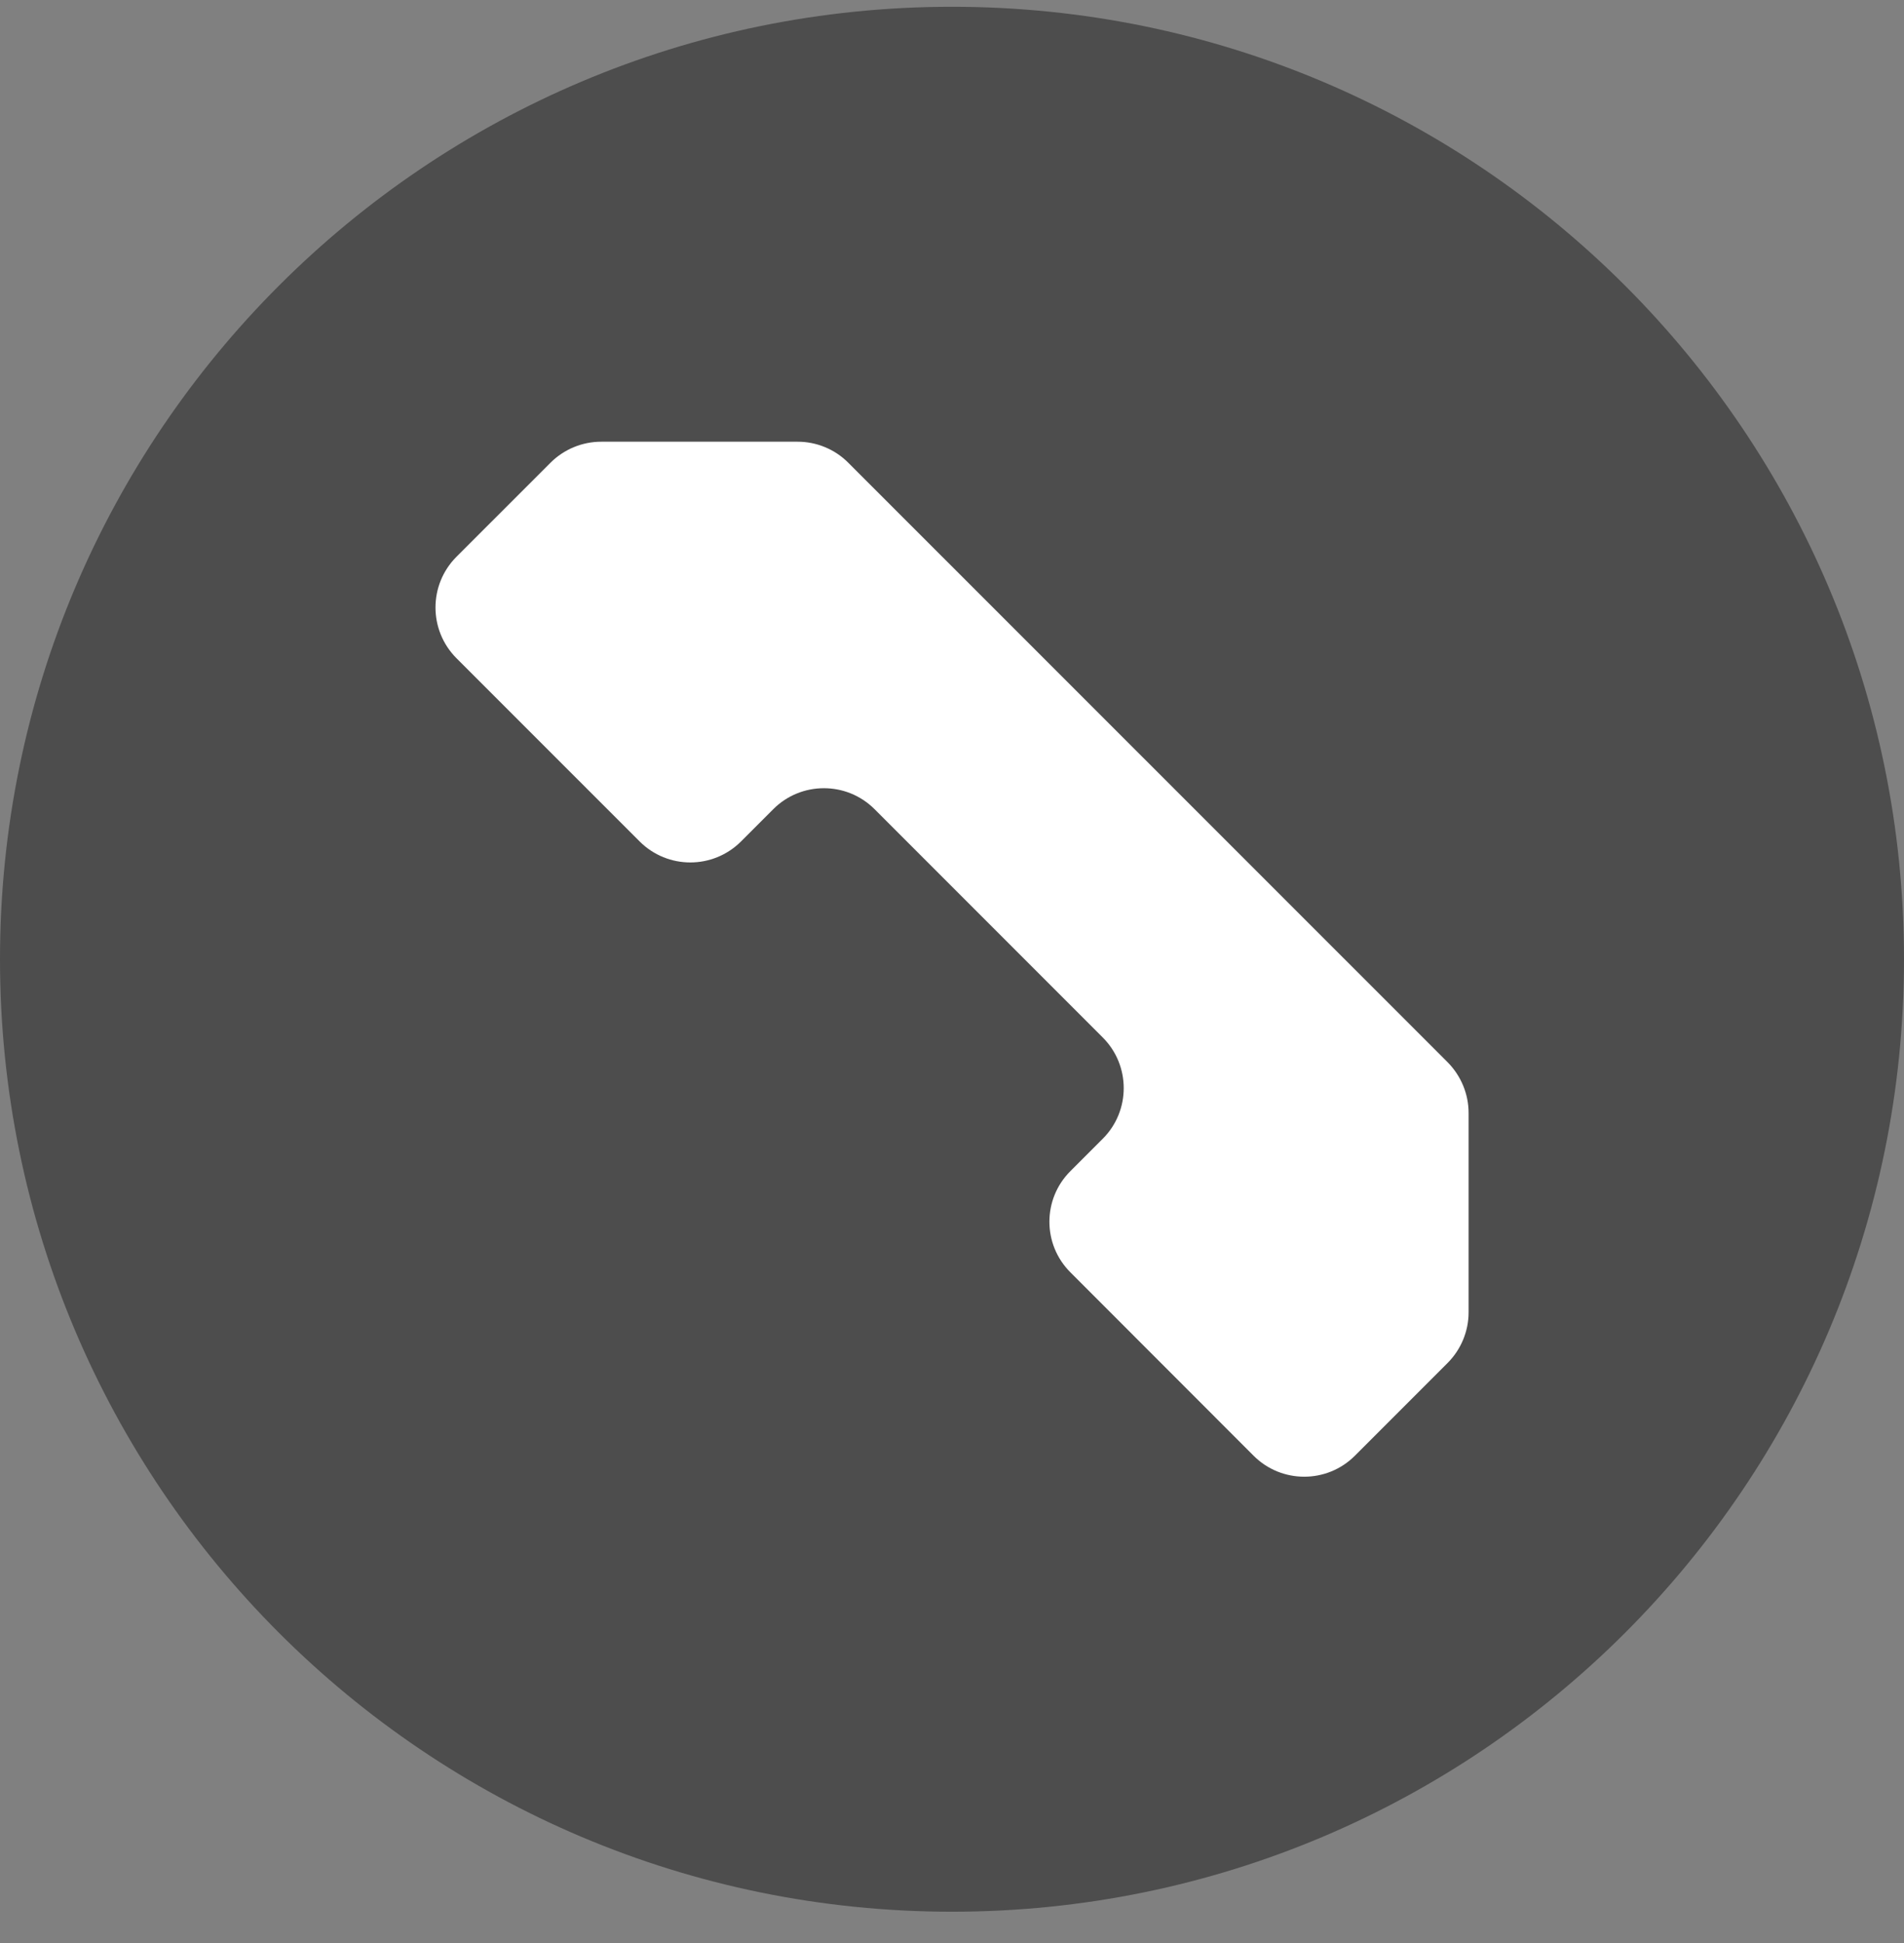
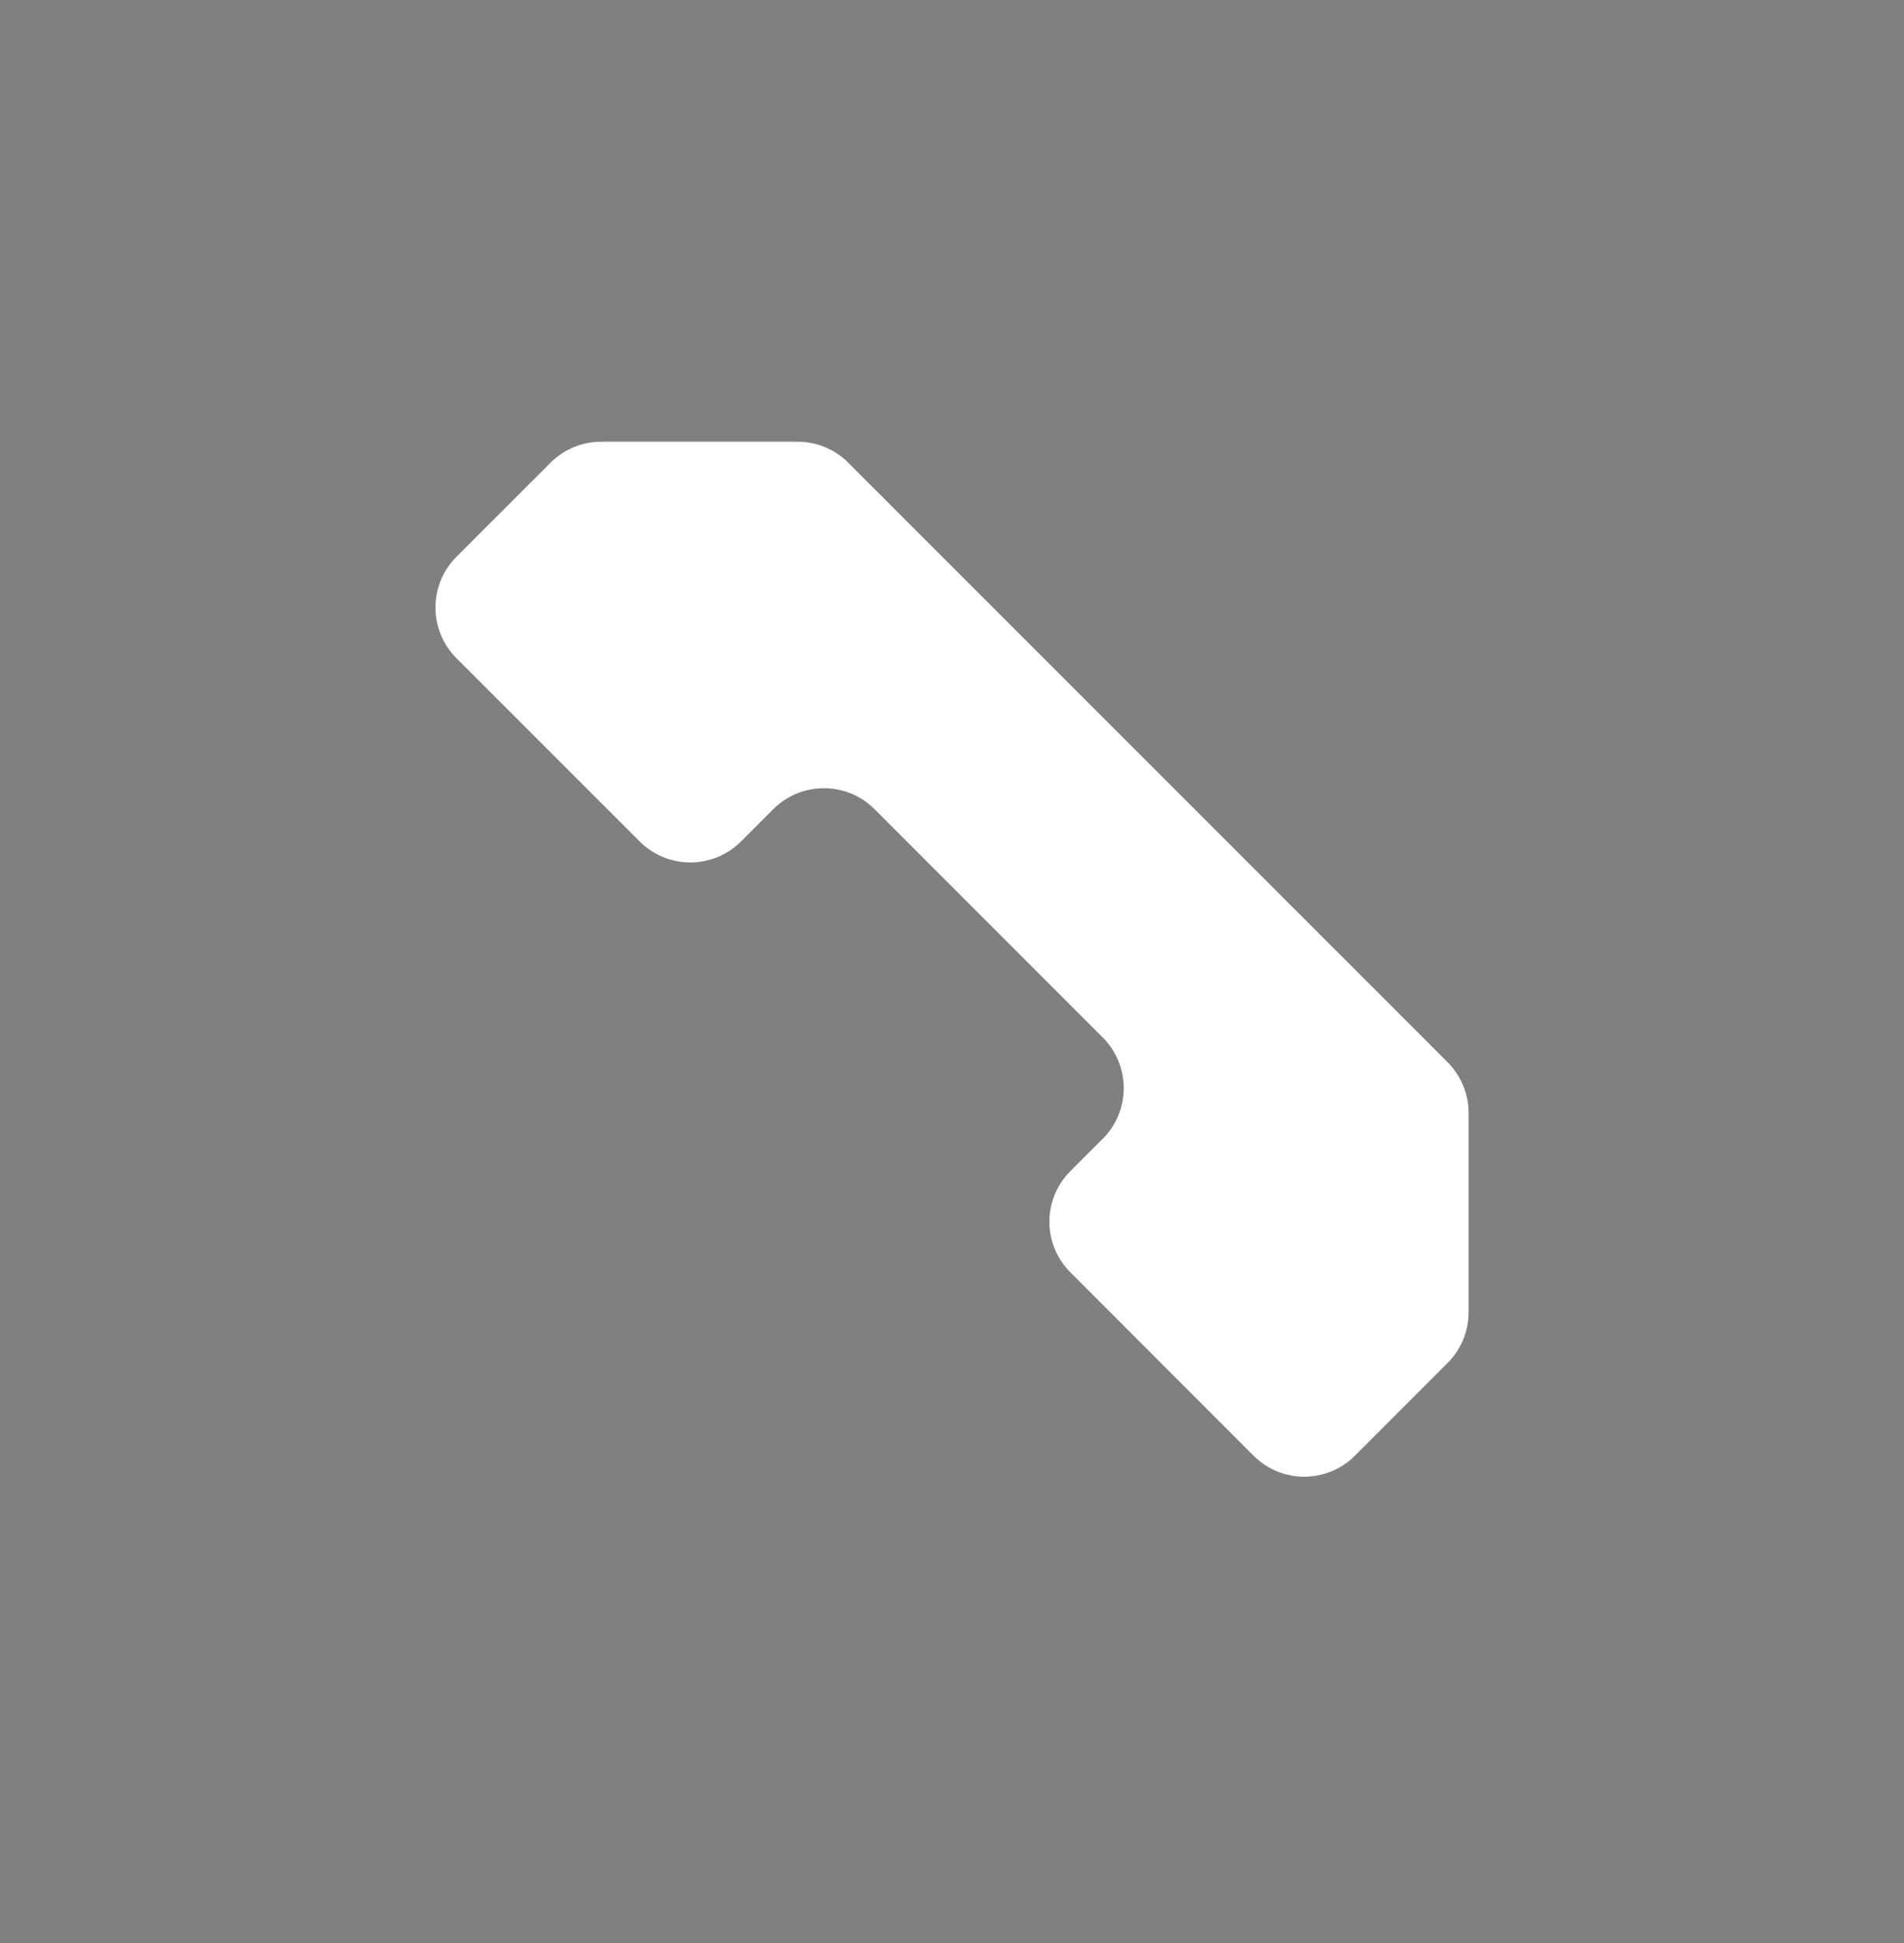
<svg xmlns="http://www.w3.org/2000/svg" width="50" height="51" viewBox="0 0 50 51" fill="none">
  <rect x="0" y="0" width="50" height="51" fill="#808080" stroke="none" />
-   <path d="M50 25.178C50 38.984 38.809 50.179 25 50.179C11.195 50.179 0 38.984 0 25.178C0 11.37 11.195 0.178 25 0.178C38.809 0.178 50 11.37 50 25.178Z" fill="#4D4D4D" />
  <path d="M22.273 12.143L38.016 27.882C38.367 28.238 38.566 28.714 38.566 29.213V34.447C38.566 34.944 38.367 35.422 38.016 35.774L35.579 38.211C34.846 38.944 33.654 38.944 32.921 38.211L28.11 33.397C27.374 32.664 27.374 31.472 28.11 30.739L28.959 29.89C29.693 29.157 29.693 27.965 28.959 27.232L22.965 21.238C22.232 20.506 21.04 20.506 20.308 21.238L19.459 22.087C18.723 22.821 17.533 22.821 16.798 22.087L11.986 17.276C11.253 16.54 11.253 15.351 11.986 14.615L14.459 12.143C14.813 11.791 15.292 11.594 15.789 11.594H20.947C21.442 11.594 21.922 11.791 22.273 12.143Z" fill="white" />
</svg>